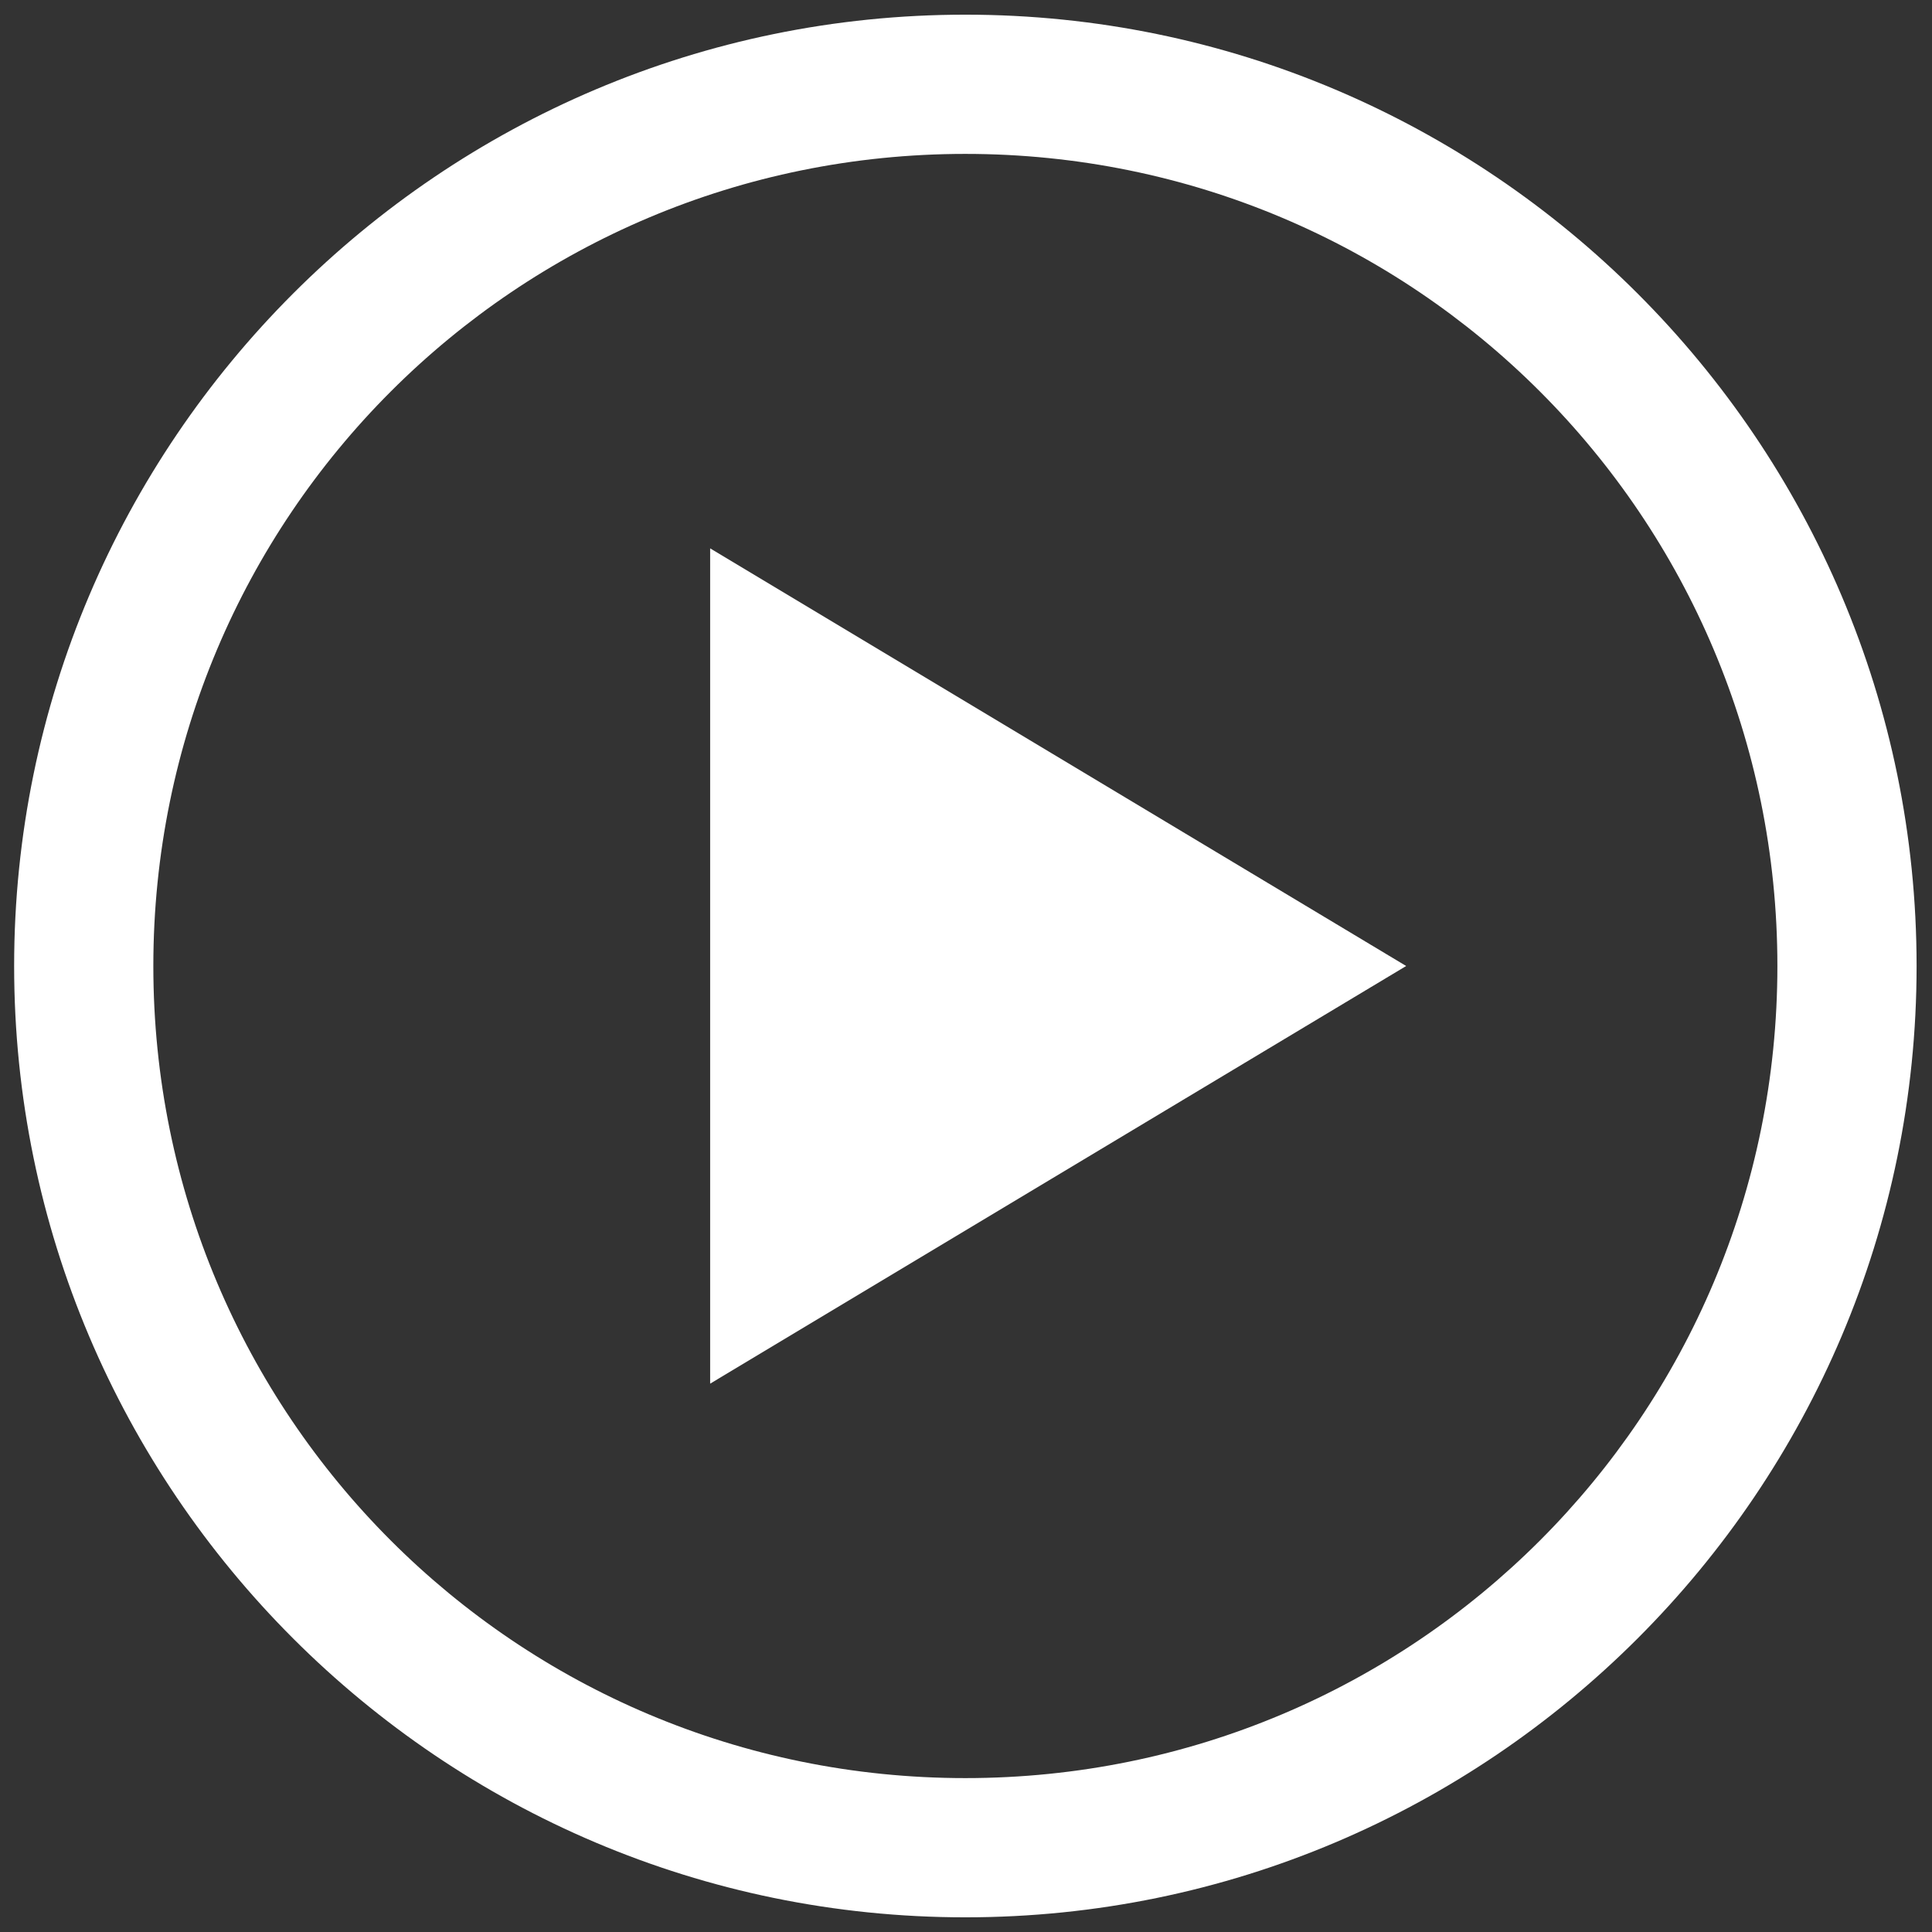
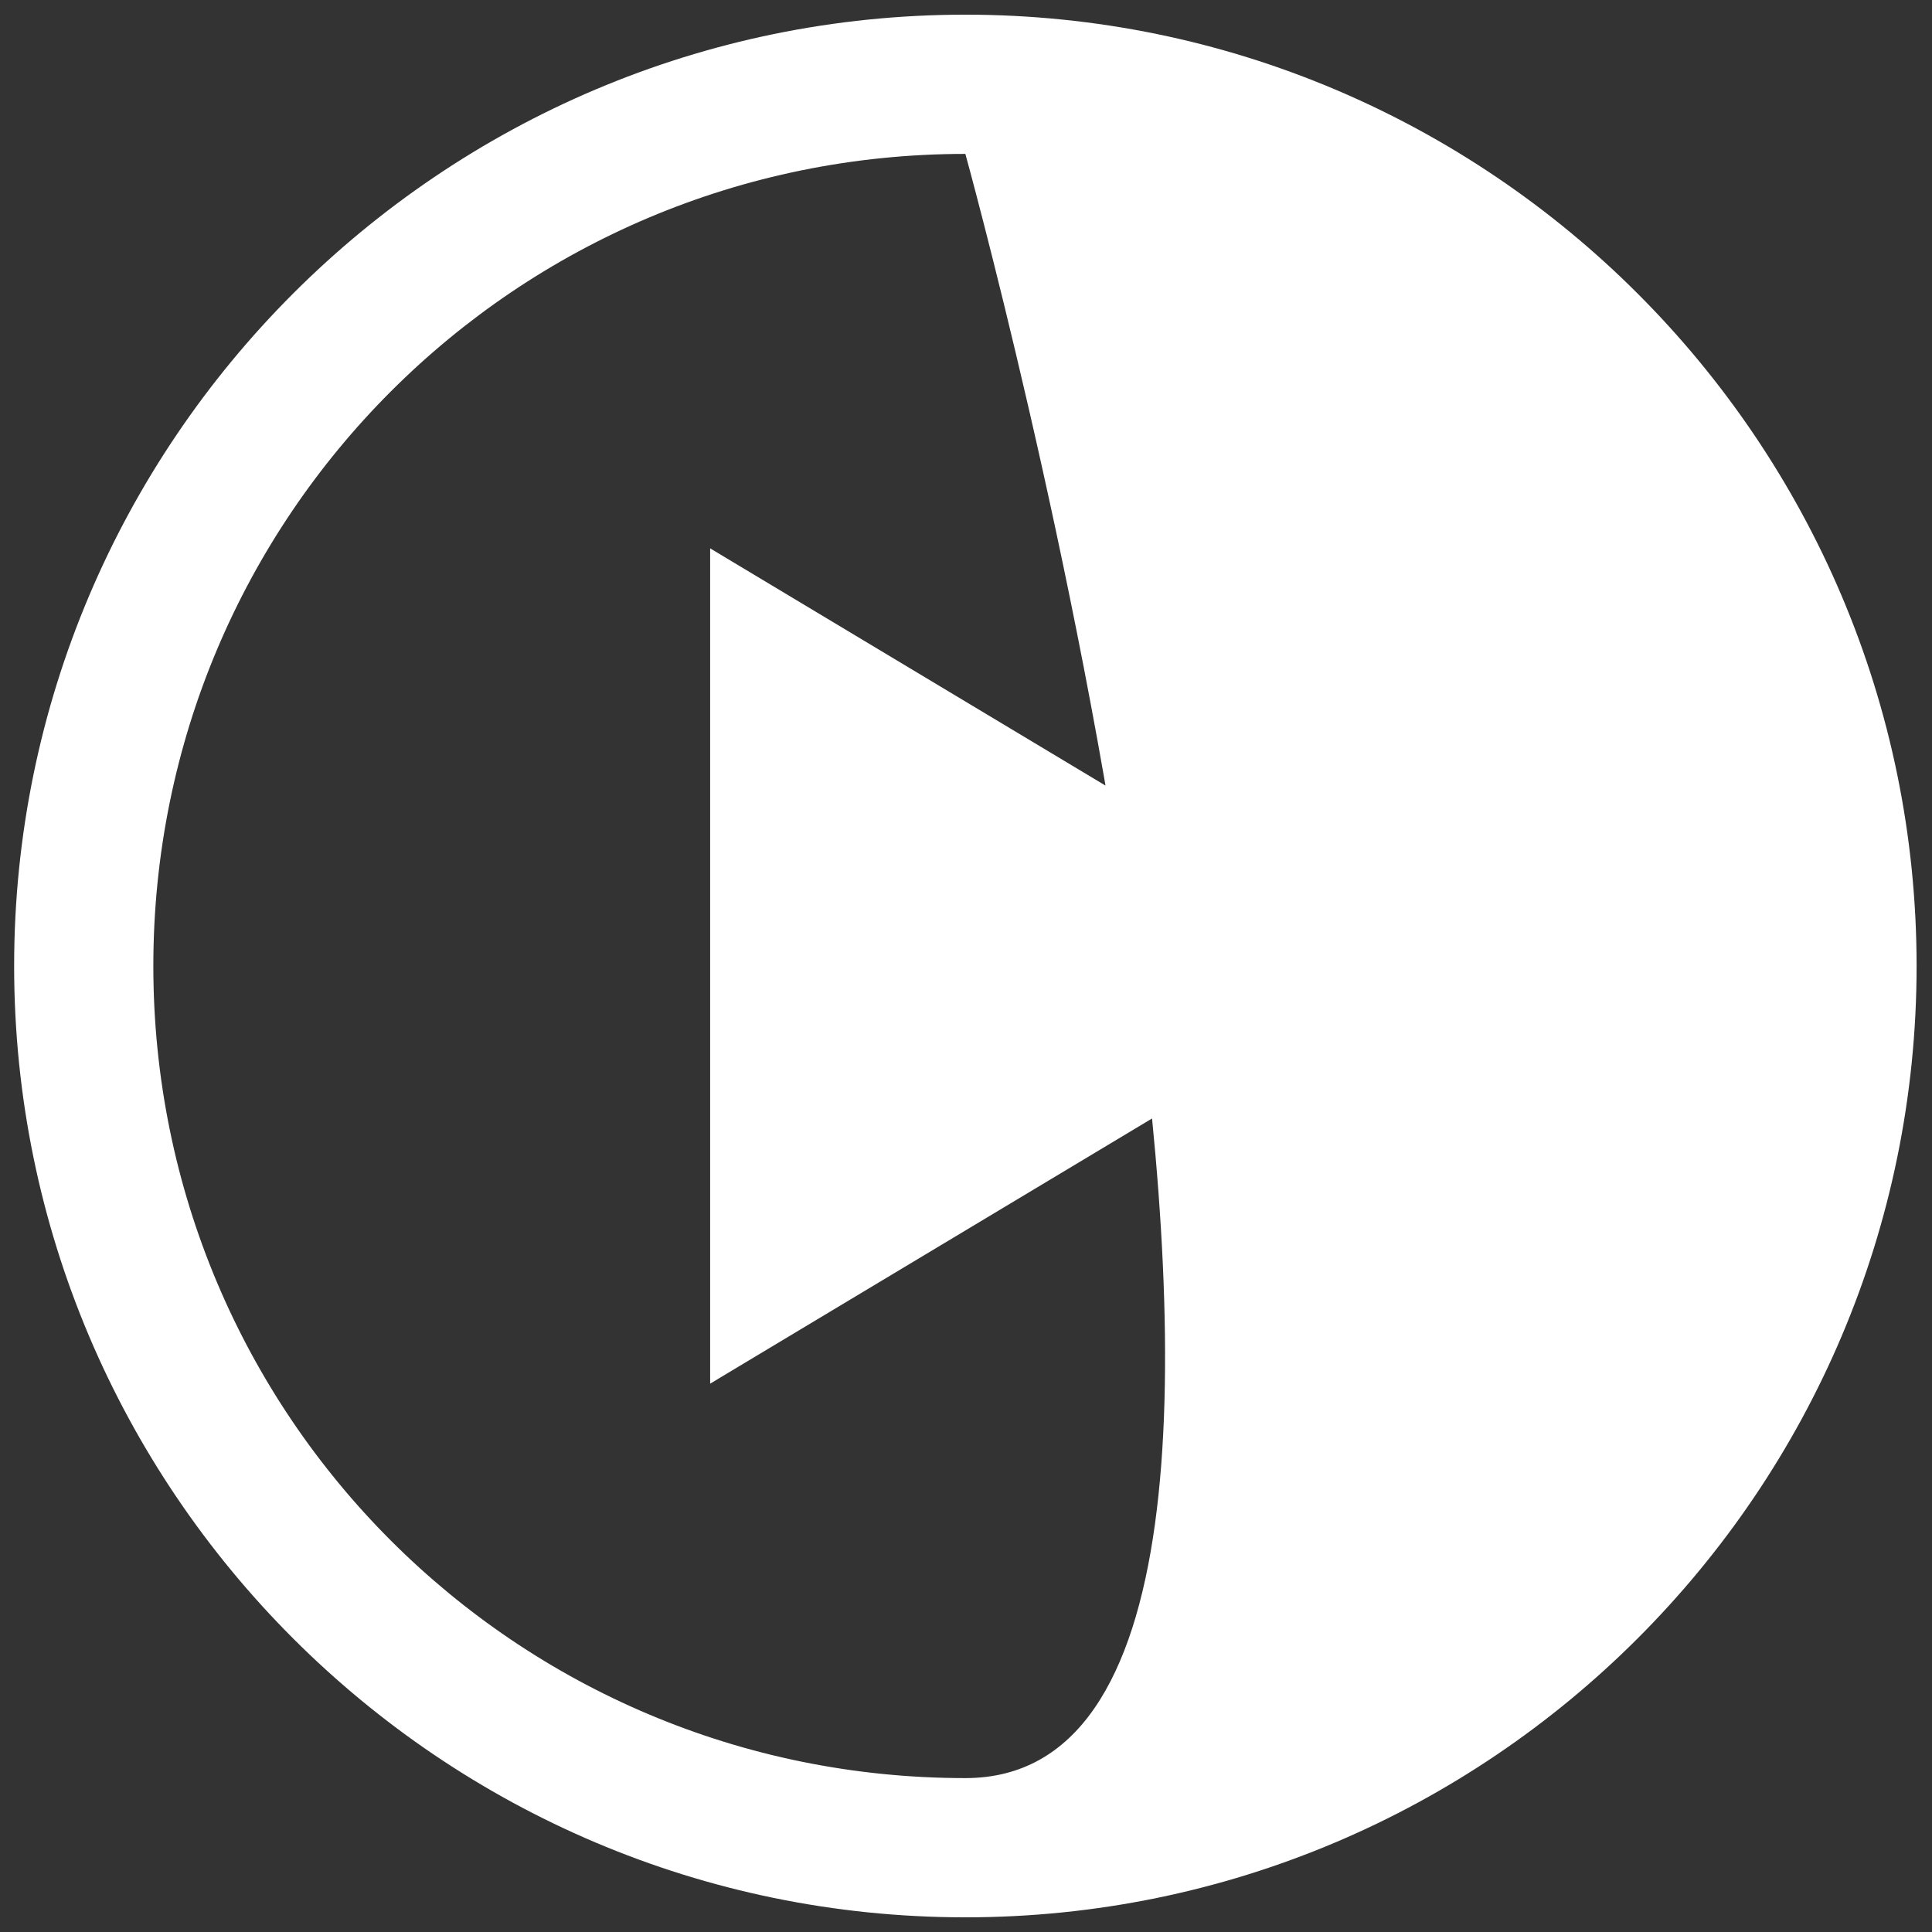
<svg xmlns="http://www.w3.org/2000/svg" width="79" height="79" viewBox="0 0 79 79">
  <rect x="0" y="0" width="79" height="79" fill="#333333" stroke="none" />
  <g fill="none" fill-rule="evenodd">
    <g fill="#FFF" fill-rule="nonzero">
      <g>
        <g>
          <g>
-             <path d="M38.896 0C17.447 0 0 17.449 0 38.9c0 21.451 17.447 38.9 38.896 38.9s38.896-17.449 38.896-38.9C77.792 17.449 60.345 0 38.896 0zm0 5.693C57.269 5.693 72.1 20.525 72.1 38.9S57.27 72.107 38.896 72.107c-18.373 0-33.204-14.832-33.204-33.207S20.522 5.693 38.896 5.693zM28.46 21.822v34.156L56.92 38.9 28.46 21.822z" transform="translate(-1039 -913) translate(0 621) translate(736 137) translate(303.578 155.6)" />
+             <path d="M38.896 0C17.447 0 0 17.449 0 38.9c0 21.451 17.447 38.9 38.896 38.9s38.896-17.449 38.896-38.9C77.792 17.449 60.345 0 38.896 0zm0 5.693S57.27 72.107 38.896 72.107c-18.373 0-33.204-14.832-33.204-33.207S20.522 5.693 38.896 5.693zM28.46 21.822v34.156L56.92 38.9 28.46 21.822z" transform="translate(-1039 -913) translate(0 621) translate(736 137) translate(303.578 155.6)" />
          </g>
        </g>
      </g>
    </g>
  </g>
</svg>